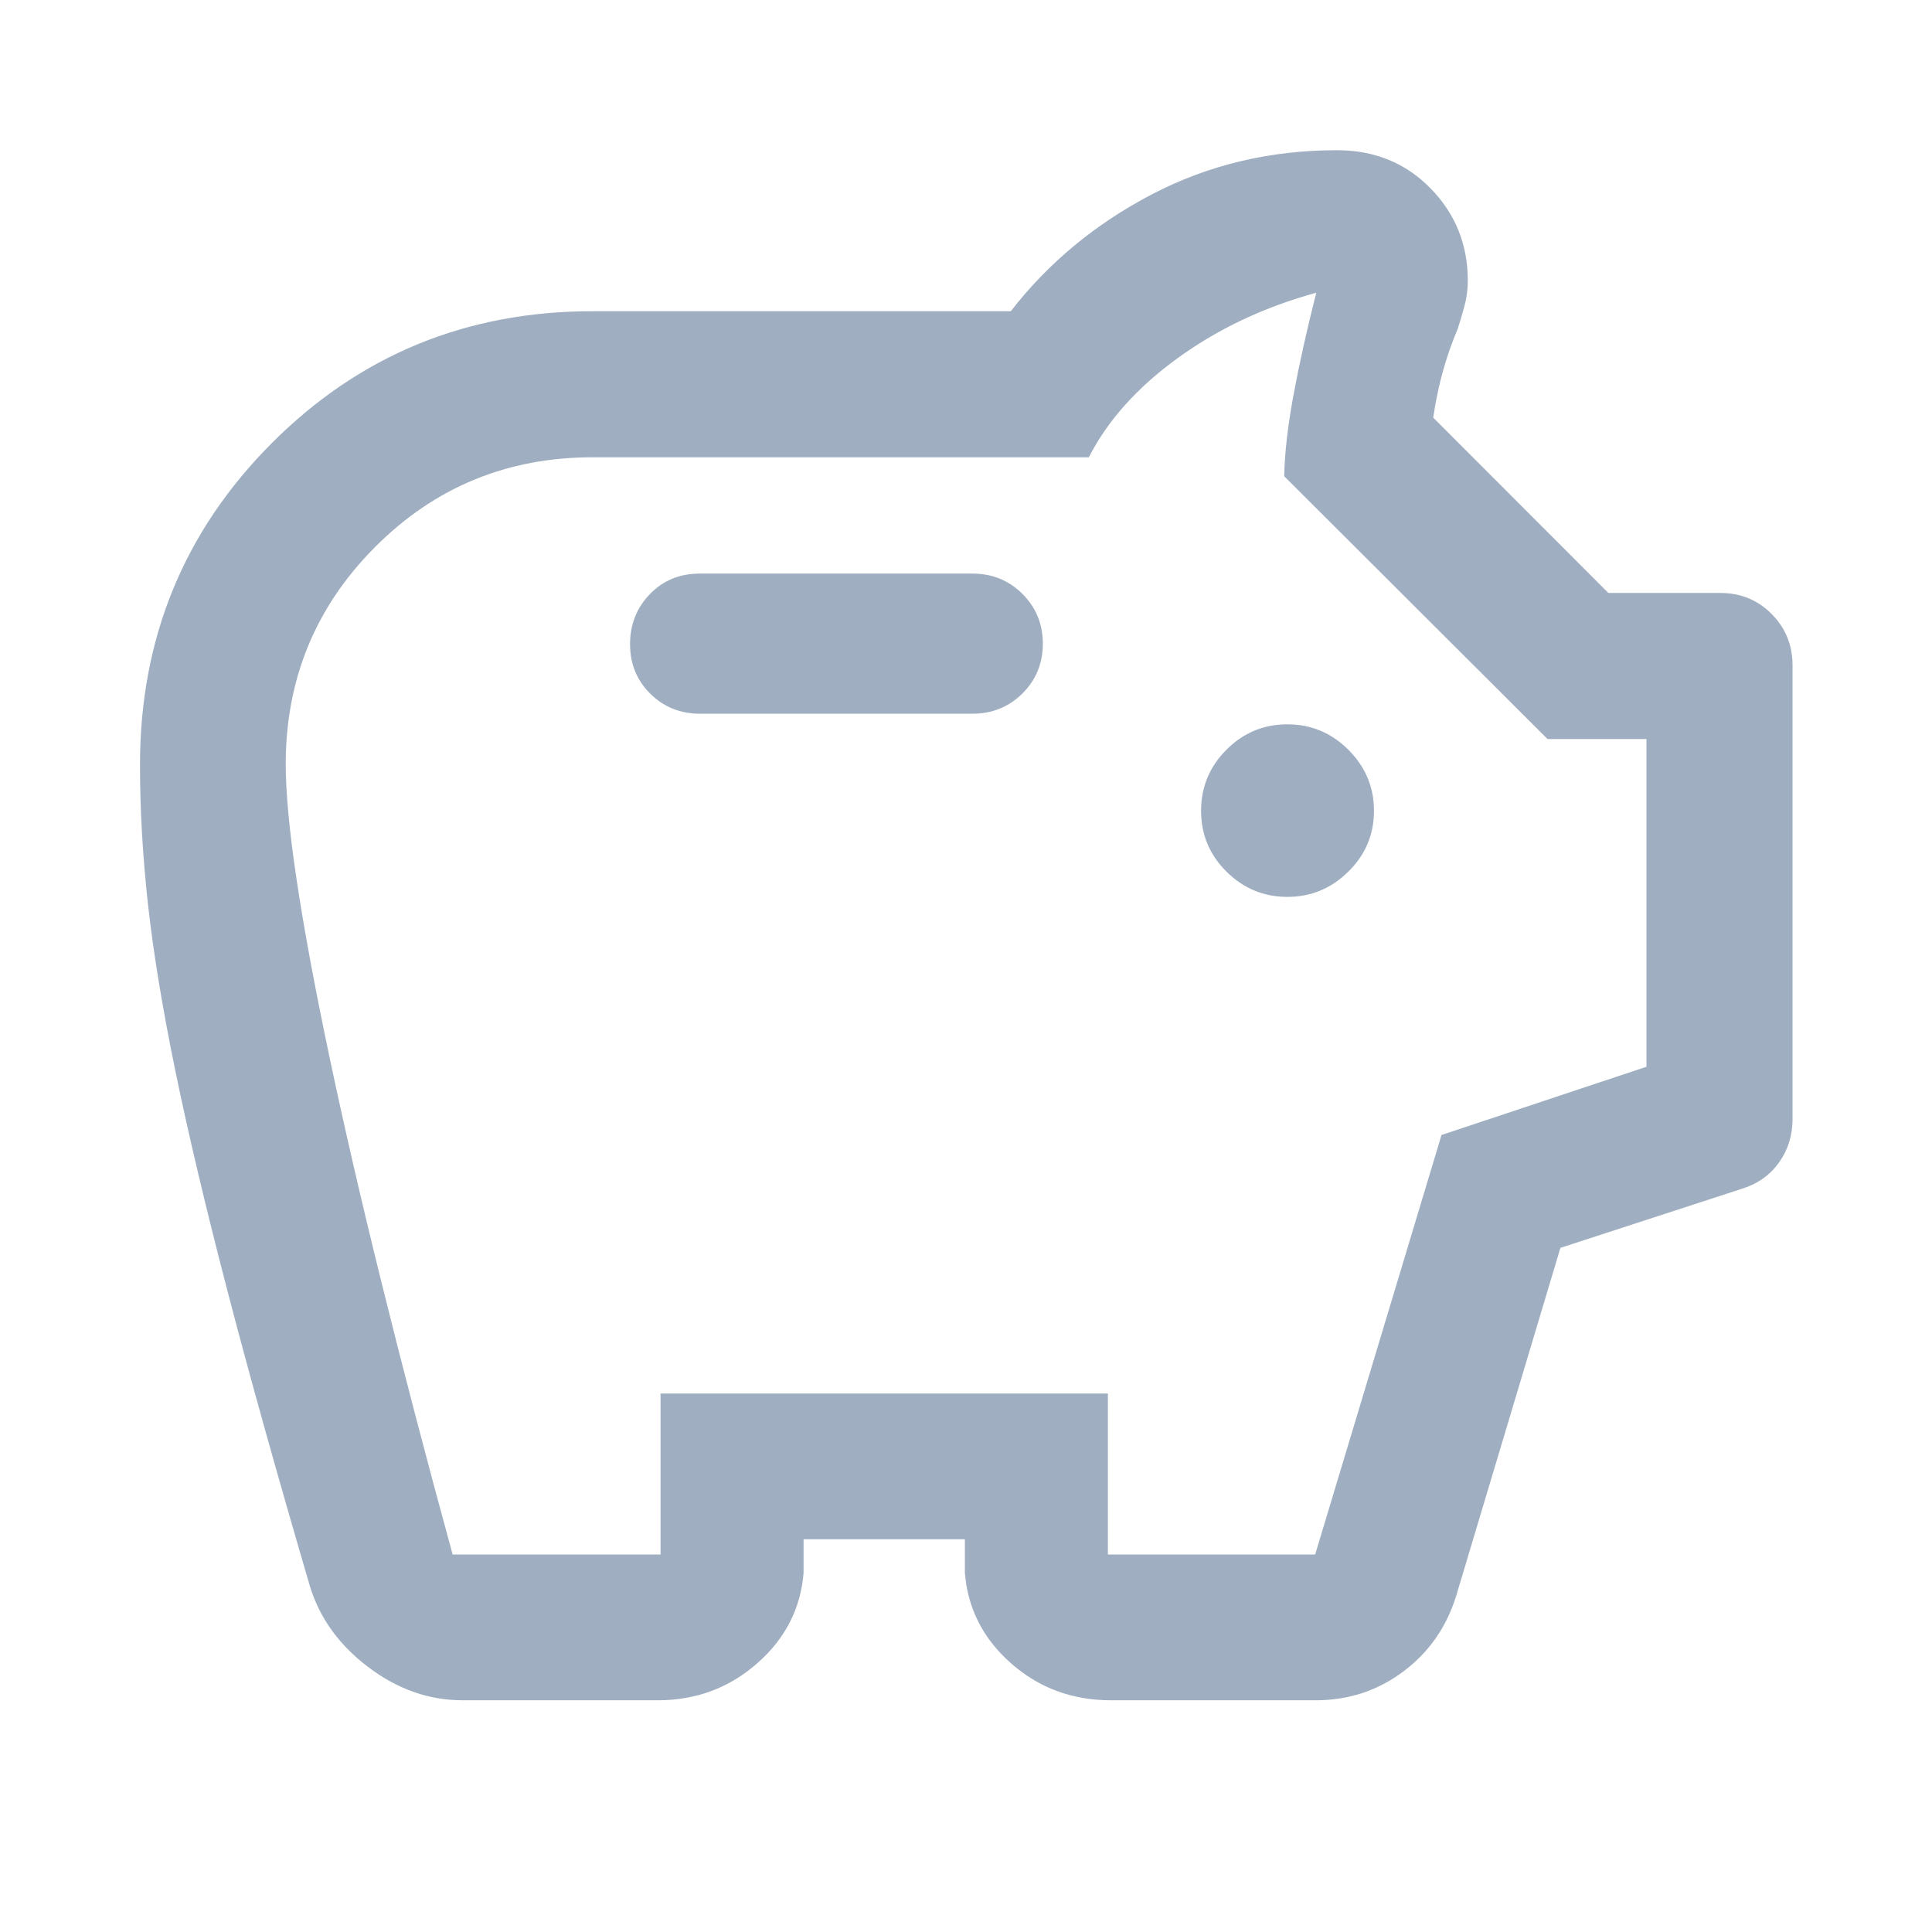
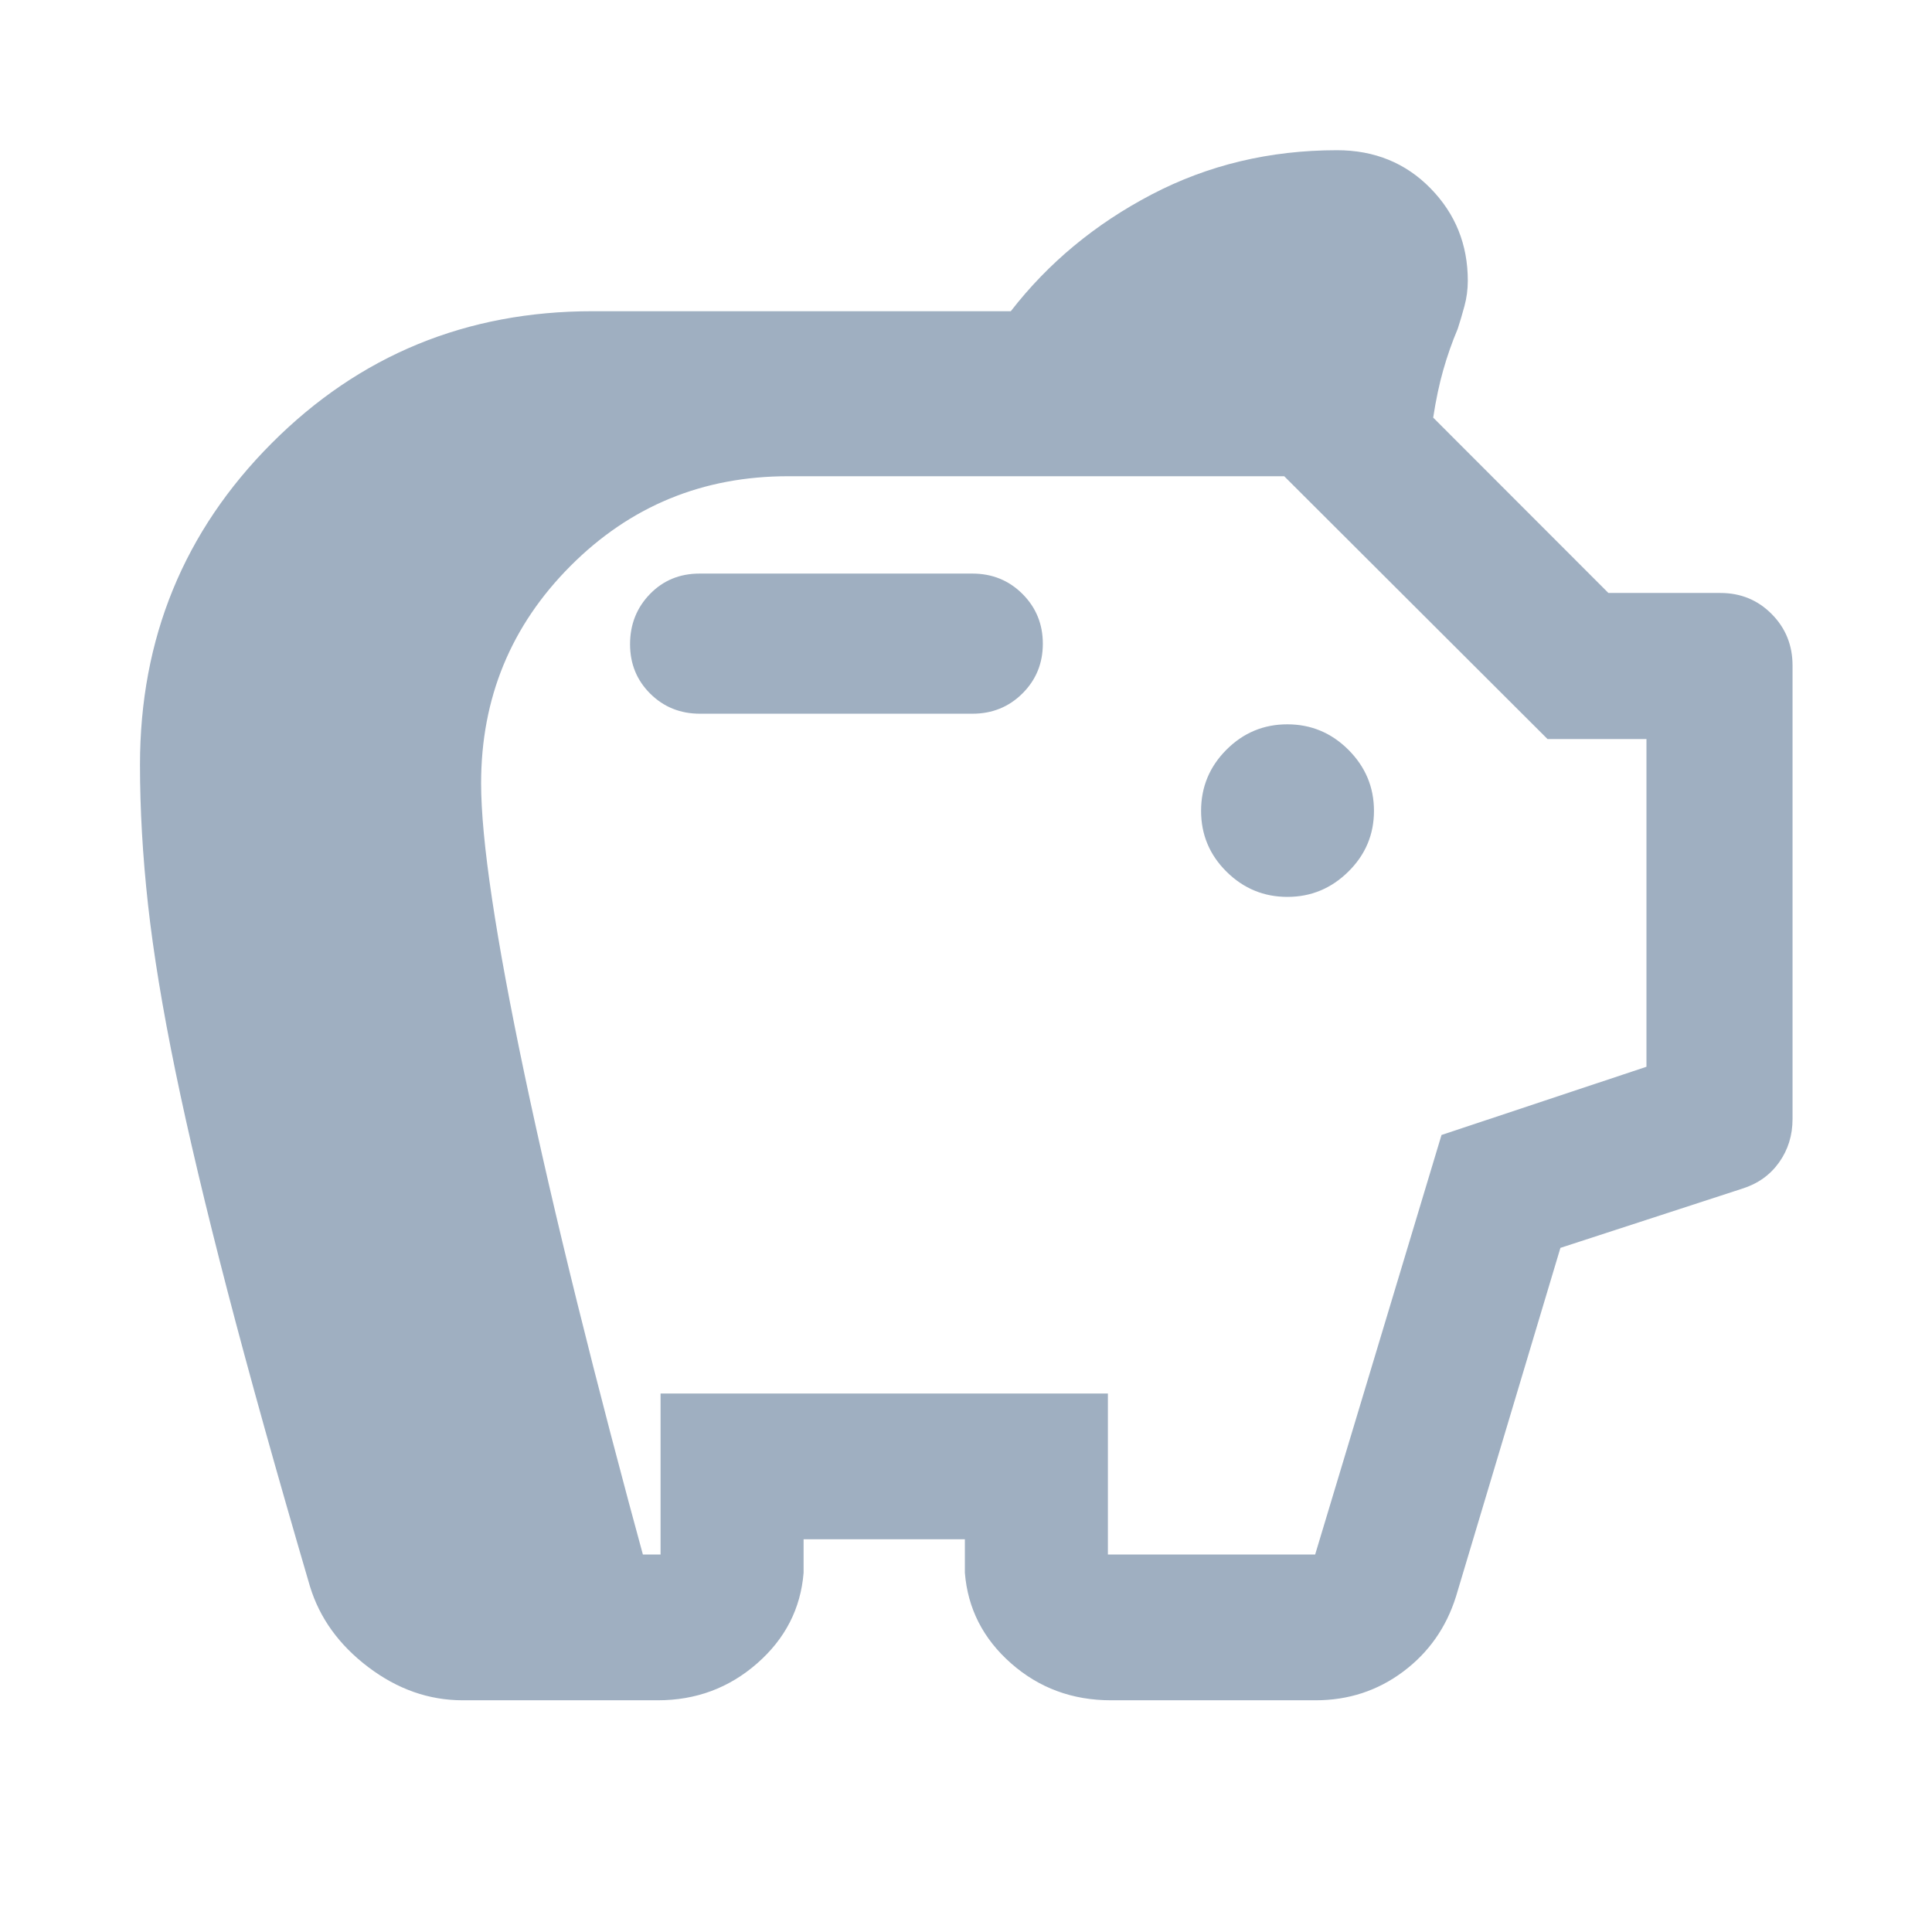
<svg xmlns="http://www.w3.org/2000/svg" height="48px" viewBox="0 -960 960 960" width="48px" fill="#9fafc1">
-   <path d="M229.91-115.14q-25.14 0-46.9-16.47-21.76-16.46-28.99-40.13-24.92-85.01-41.06-147.05-16.13-62.03-25.77-108.82-9.64-46.78-13.64-82.91-3.99-36.14-3.99-69.48 0-94.14 65.42-159.75t159.46-65.61h207.82q27.91-36 69.97-58t92.11-22q27.91 0 46.45 18.92 18.55 18.91 18.55 45.93 0 6.48-1.67 12.62-1.66 6.14-3.33 11.26-4.18 9.88-7.19 20.47-3.01 10.58-5.01 23.67l87.06 87.13h55.62q15.15 0 25.51 10.46 10.37 10.45 10.37 25.58v225.34q0 12.2-6.69 21.58-6.68 9.39-18.34 13.05l-90.31 29.41-51.87 173.18q-7.25 23.17-26.29 37.4-19.04 14.22-43.48 14.22h-101.7q-28.78 0-49.6-18.33-20.83-18.32-22.98-45v-16.67H399.3v16.67q-2.16 26.68-23.09 45-20.93 18.33-49.33 18.33h-96.97Zm-4.99-72.42h103.31v-80h222.28v80h102.98l62.79-208.47 101.84-33.9v-162.85h-49.17L638.12-723.36q.33-17.27 4.62-40.42 4.3-23.15 11.3-50.76-38.63 10.58-68.8 32.44-30.18 21.86-44.2 49.32h-246.5q-63.69 0-108.13 44.56-44.43 44.55-44.43 107.99 0 42.2 21.63 144.91 21.63 102.7 61.31 247.76Zm414.8-326.78q17.54 0 30.27-12.56 12.73-12.55 12.73-30.19 0-17.63-12.68-30.32-12.69-12.68-30.36-12.68t-30.27 12.62q-12.6 12.62-12.6 30.36 0 17.73 12.65 30.25 12.64 12.52 30.26 12.52Zm-156.55-91.02q14.77 0 24.89-10.08 10.12-10.07 10.12-24.7 0-14.62-10.12-24.74-10.12-10.11-24.89-10.11H347.59q-14.77 0-24.65 10.18-9.87 10.19-9.87 24.91 0 14.62 10.03 24.58 10.04 9.96 24.72 9.96h135.35ZM480-501.17Z" />
+   <path d="M229.91-115.14q-25.14 0-46.9-16.47-21.76-16.46-28.99-40.13-24.92-85.01-41.06-147.05-16.13-62.03-25.77-108.82-9.64-46.78-13.64-82.91-3.99-36.14-3.99-69.48 0-94.14 65.42-159.75t159.46-65.61h207.82q27.91-36 69.97-58t92.11-22q27.91 0 46.45 18.92 18.55 18.91 18.55 45.93 0 6.48-1.67 12.62-1.66 6.14-3.33 11.26-4.18 9.88-7.19 20.47-3.01 10.58-5.01 23.67l87.06 87.13h55.62q15.15 0 25.51 10.46 10.37 10.45 10.37 25.58v225.34q0 12.2-6.69 21.58-6.68 9.39-18.34 13.05l-90.31 29.41-51.87 173.18q-7.25 23.17-26.29 37.4-19.04 14.22-43.48 14.22h-101.7q-28.78 0-49.6-18.33-20.83-18.32-22.98-45v-16.67H399.3v16.67q-2.16 26.68-23.09 45-20.93 18.33-49.33 18.33h-96.97Zm-4.99-72.42h103.31v-80h222.28v80h102.98l62.79-208.47 101.84-33.9v-162.85h-49.17L638.12-723.36h-246.5q-63.69 0-108.13 44.56-44.43 44.55-44.43 107.99 0 42.2 21.63 144.91 21.63 102.7 61.31 247.76Zm414.8-326.78q17.54 0 30.27-12.56 12.73-12.55 12.73-30.19 0-17.63-12.68-30.32-12.69-12.68-30.36-12.68t-30.27 12.62q-12.6 12.62-12.6 30.36 0 17.73 12.65 30.25 12.64 12.52 30.26 12.52Zm-156.55-91.02q14.77 0 24.89-10.08 10.12-10.07 10.12-24.7 0-14.62-10.12-24.74-10.12-10.11-24.89-10.11H347.59q-14.77 0-24.65 10.18-9.87 10.19-9.87 24.91 0 14.62 10.03 24.58 10.04 9.96 24.72 9.96h135.35ZM480-501.17Z" />
</svg>